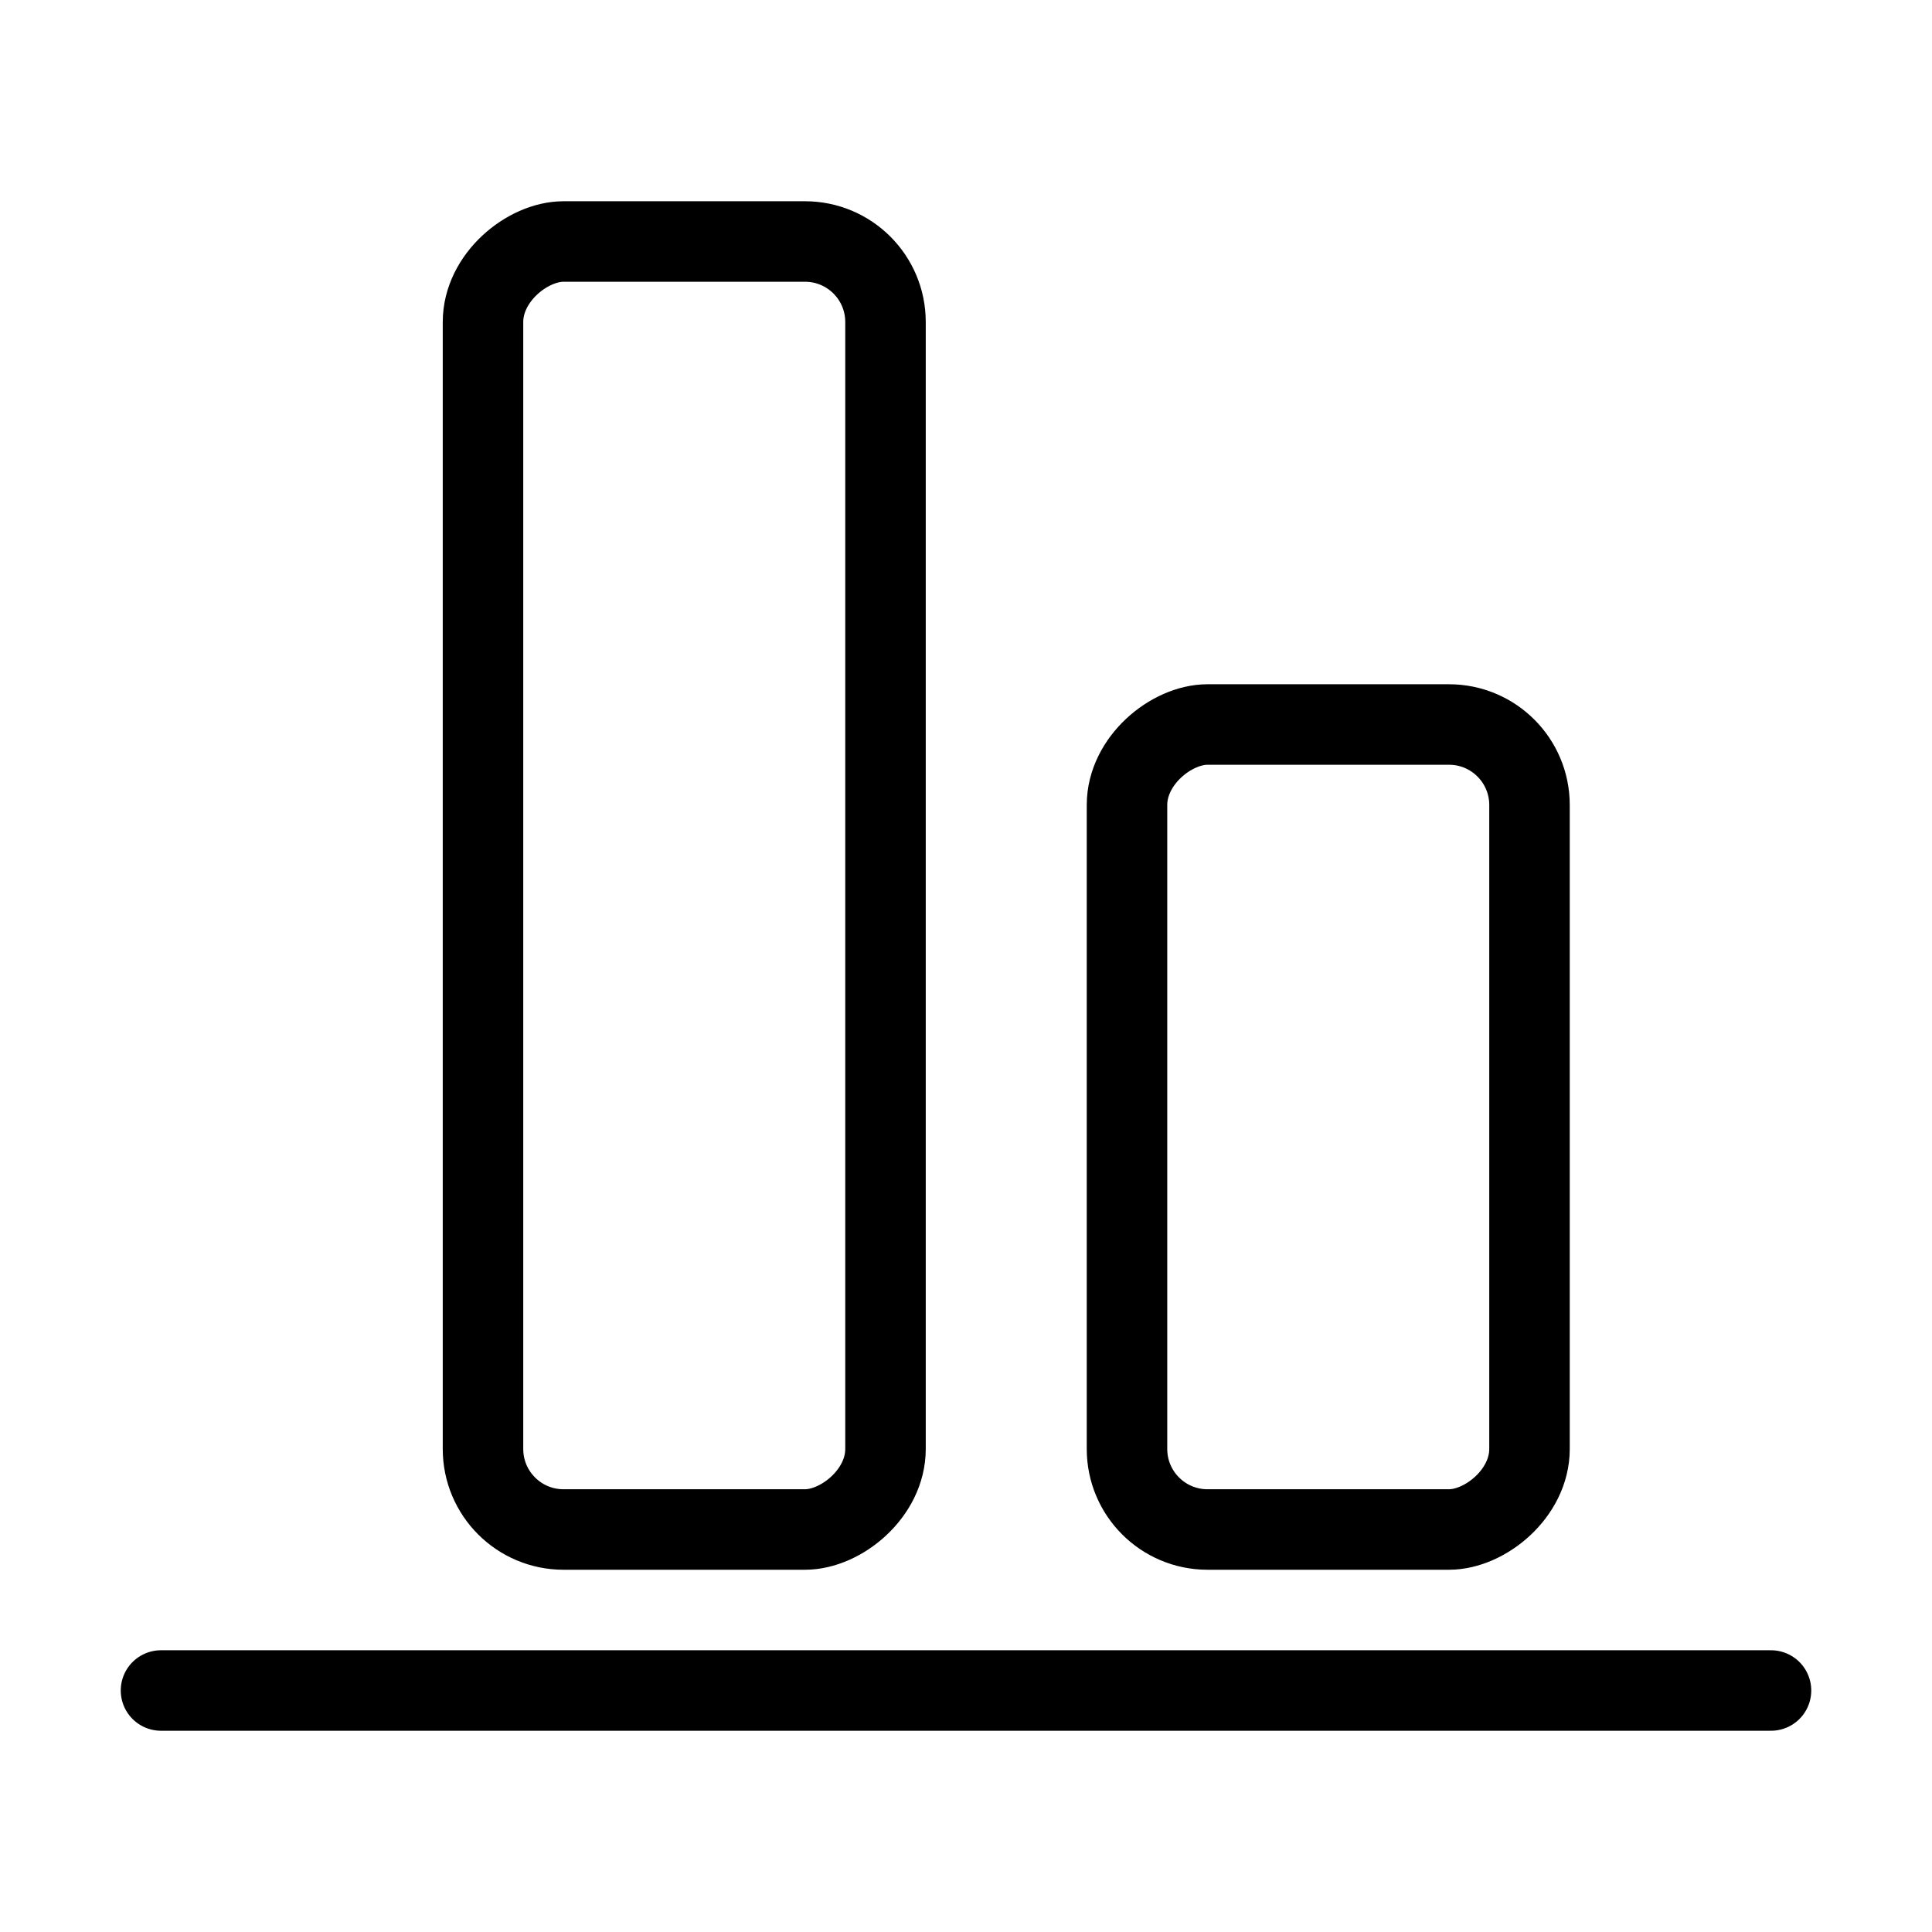
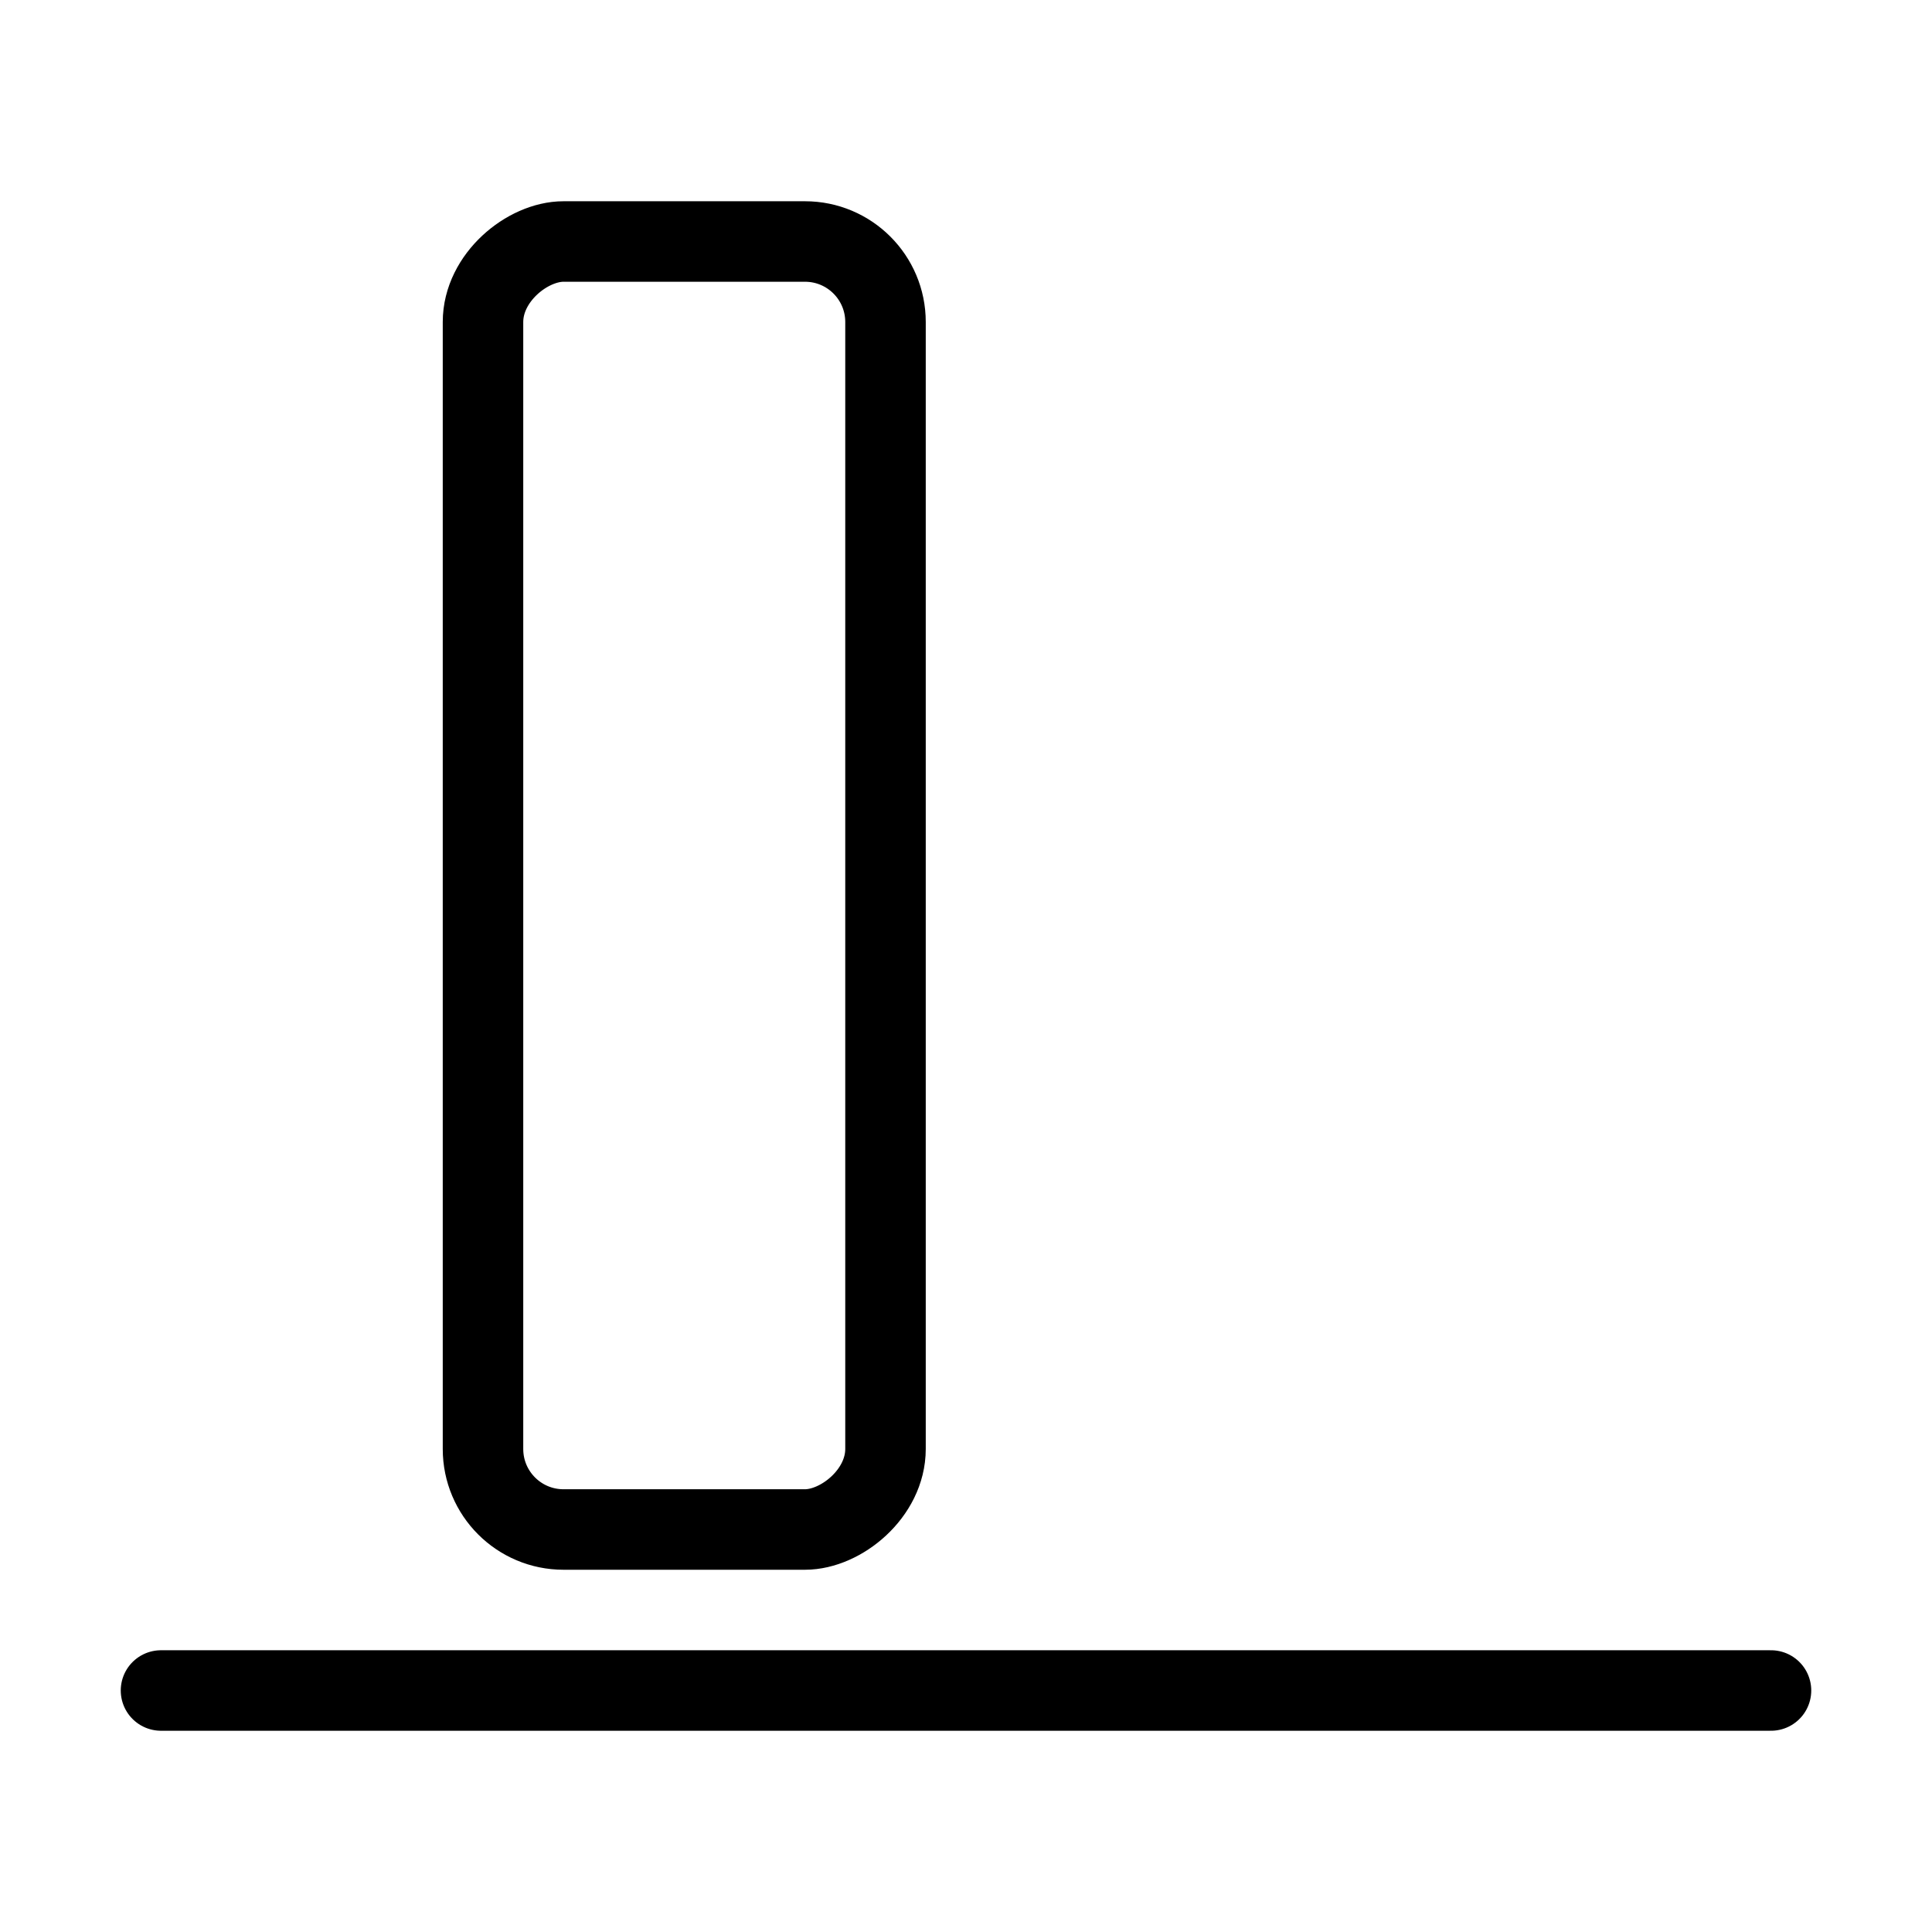
<svg xmlns="http://www.w3.org/2000/svg" viewBox="0 0 24 24">
  <g transform="matrix(1,0,0,1,0,0)">
    <defs>
      <style>.a{fill:none;stroke:#000000;stroke-linecap:round;stroke-linejoin:round;}</style>
    </defs>
    <title>align-bottom</title>
    <line class="a" x1="22" y1="21" x2="2" y2="21" />
-     <rect class="a" x="11.5" y="11.5" width="10" height="5" rx="1" ry="1" transform="translate(2.5 30.5) rotate(-90)" />
    <rect class="a" x="0.5" y="8.5" width="16" height="5" rx="1" ry="1" transform="translate(-2.5 19.5) rotate(-90)" />
  </g>
</svg>